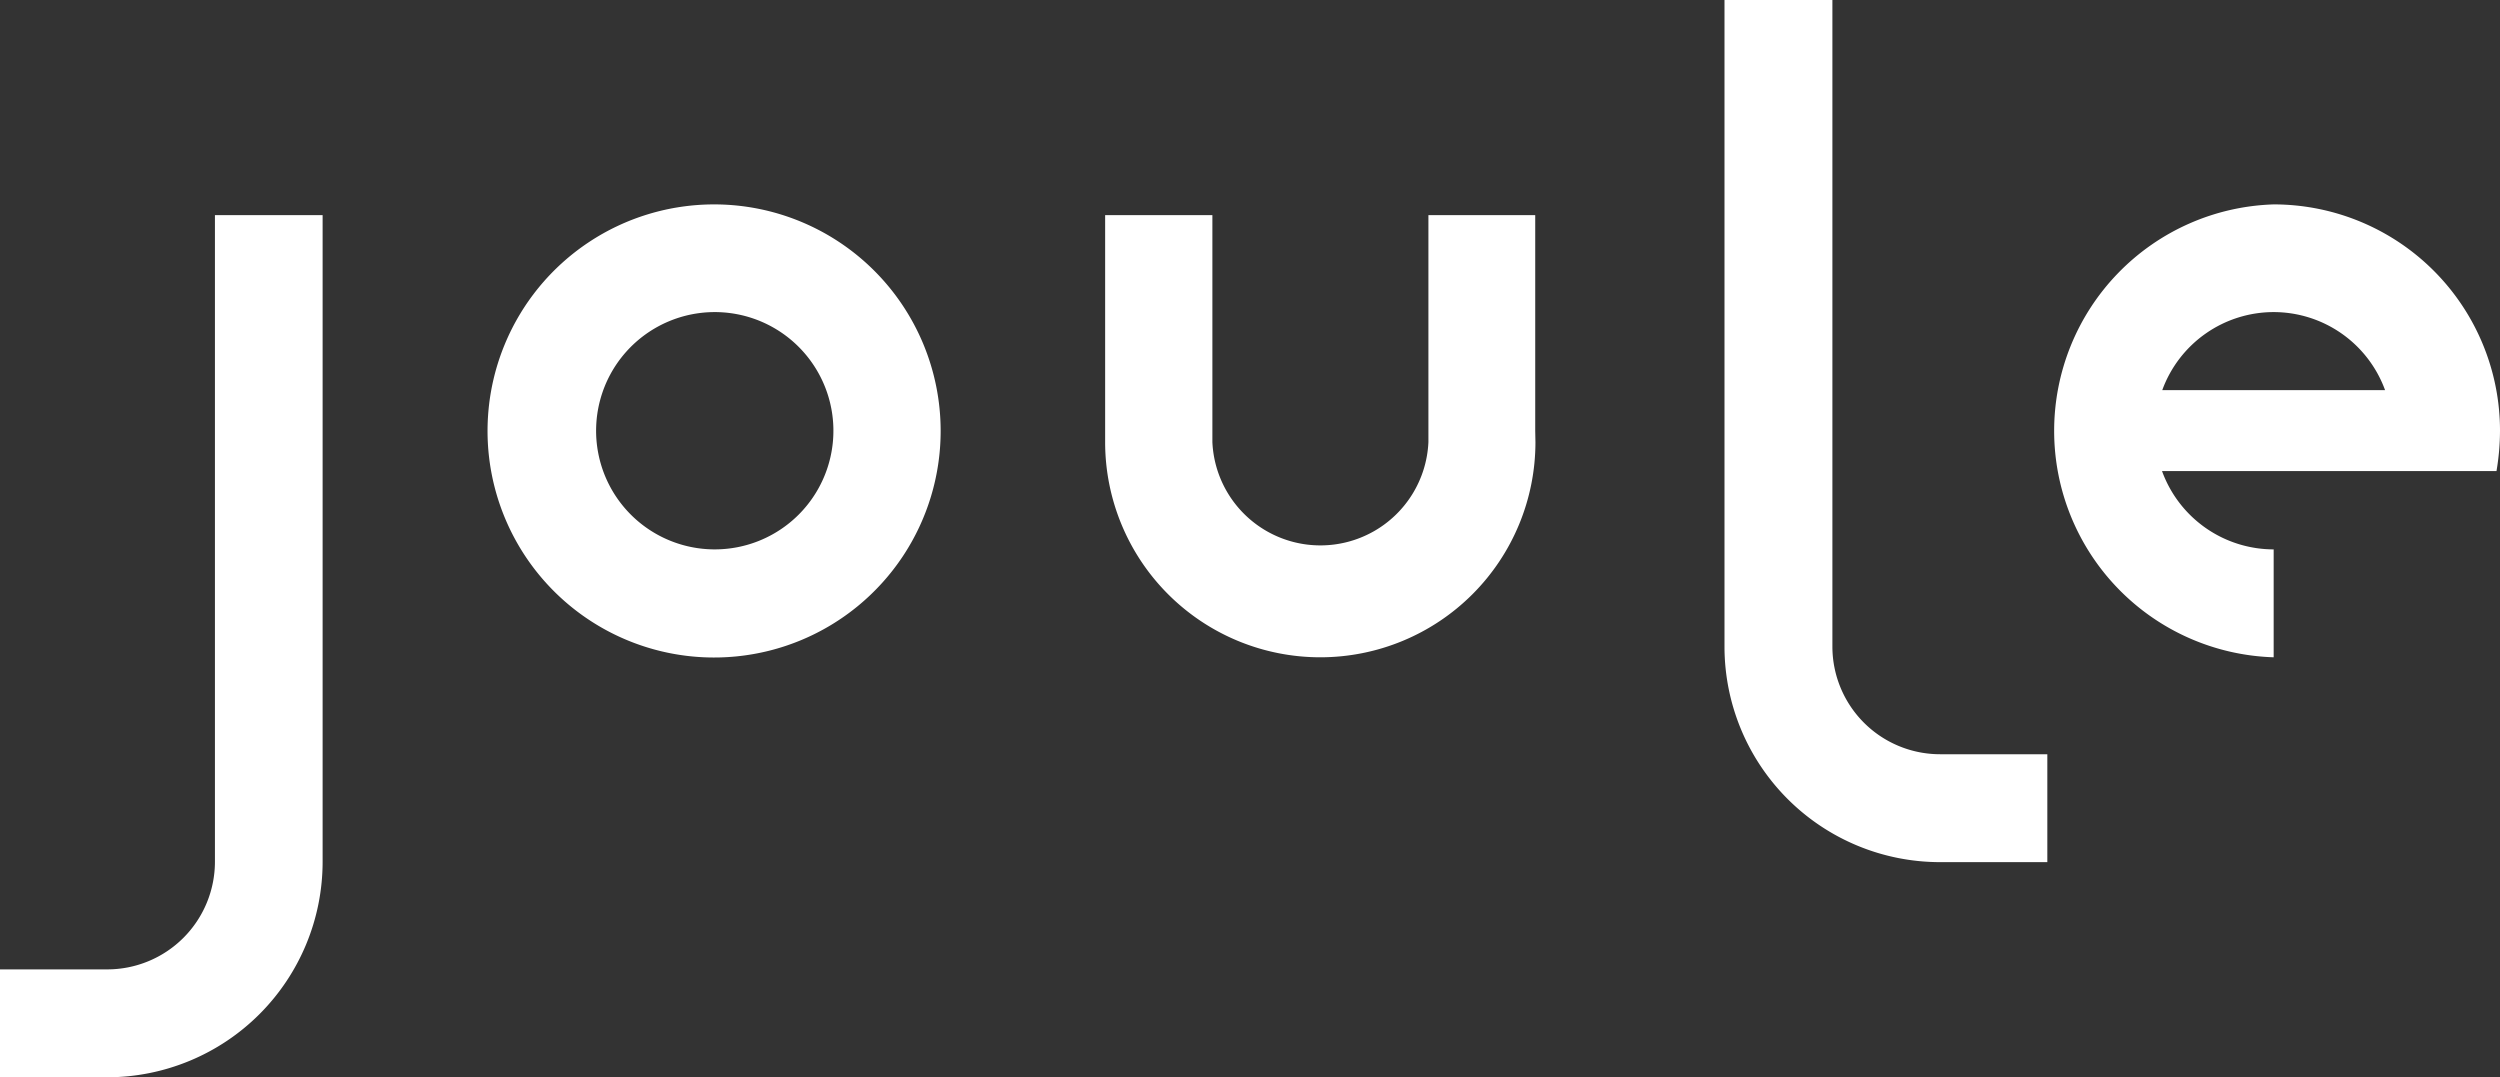
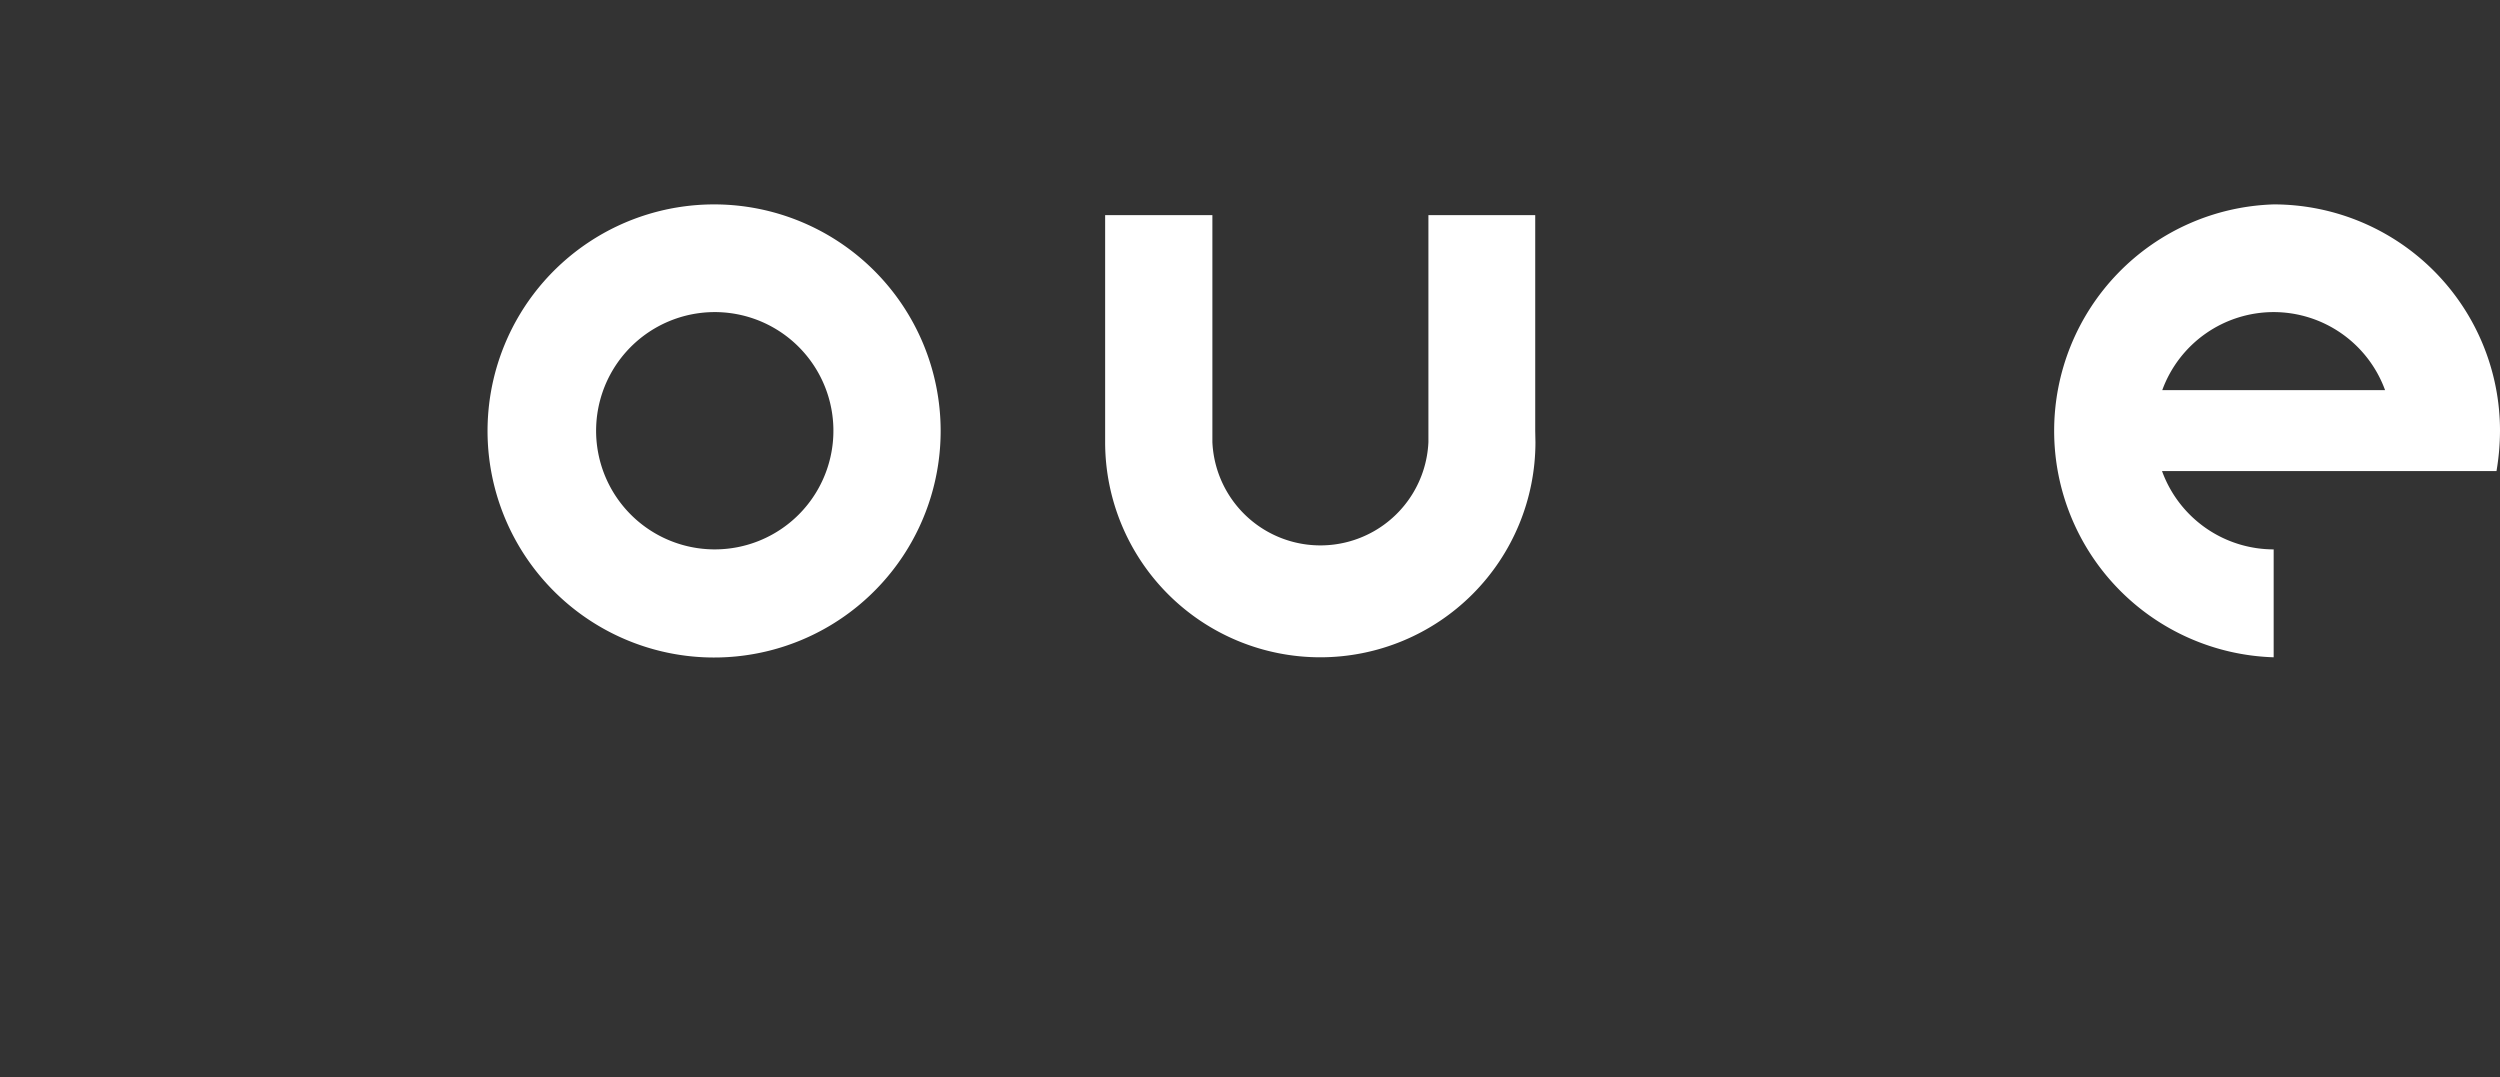
<svg xmlns="http://www.w3.org/2000/svg" width="113.99" height="49.12" viewBox="0 0 113.99 49.12">
  <rect x="0" y="0" width="113.99" height="49.12" fill="#333333" stroke="none" />
  <defs>
    <style>.a{fill:#fff;}</style>
  </defs>
-   <path class="a" d="M14.71,9.81H9.8V39.29h0A4.91,4.91,0,0,1,4.89,44.2H0v4.92H4.89a9.83,9.83,0,0,0,9.82-9.83h0Z" />
-   <path class="a" d="M78.63,0h4.92V29.48h0a4.91,4.91,0,0,0,4.91,4.91h4.89v4.92H88.46a9.83,9.83,0,0,1-9.83-9.83h0Z" />
  <path class="a" d="M32.57,9.32A10.33,10.33,0,1,0,42.89,19.64,10.33,10.33,0,0,0,32.57,9.32Zm0,15.73a5.41,5.41,0,1,1,3.838-1.577A5.41,5.41,0,0,1,32.57,25.05Z" />
  <path class="a" d="M70,19.64V9.81H65.13V20.16a4.93,4.93,0,0,1-9.85,0V9.81H50.39v9.83h0v.52a9.81,9.81,0,0,0,19.62,0Z" />
  <path class="a" d="M103.67,9.32a10.33,10.33,0,0,0,0,20.65V25.05a5.42,5.42,0,0,1-5.09-3.57h15.25a11.139,11.139,0,0,0,.16-1.84A10.32,10.32,0,0,0,103.67,9.32Zm0,4.91a5.41,5.41,0,0,1,5.08,3.56H98.59a5.41,5.41,0,0,1,5.08-3.56Z" />
</svg>